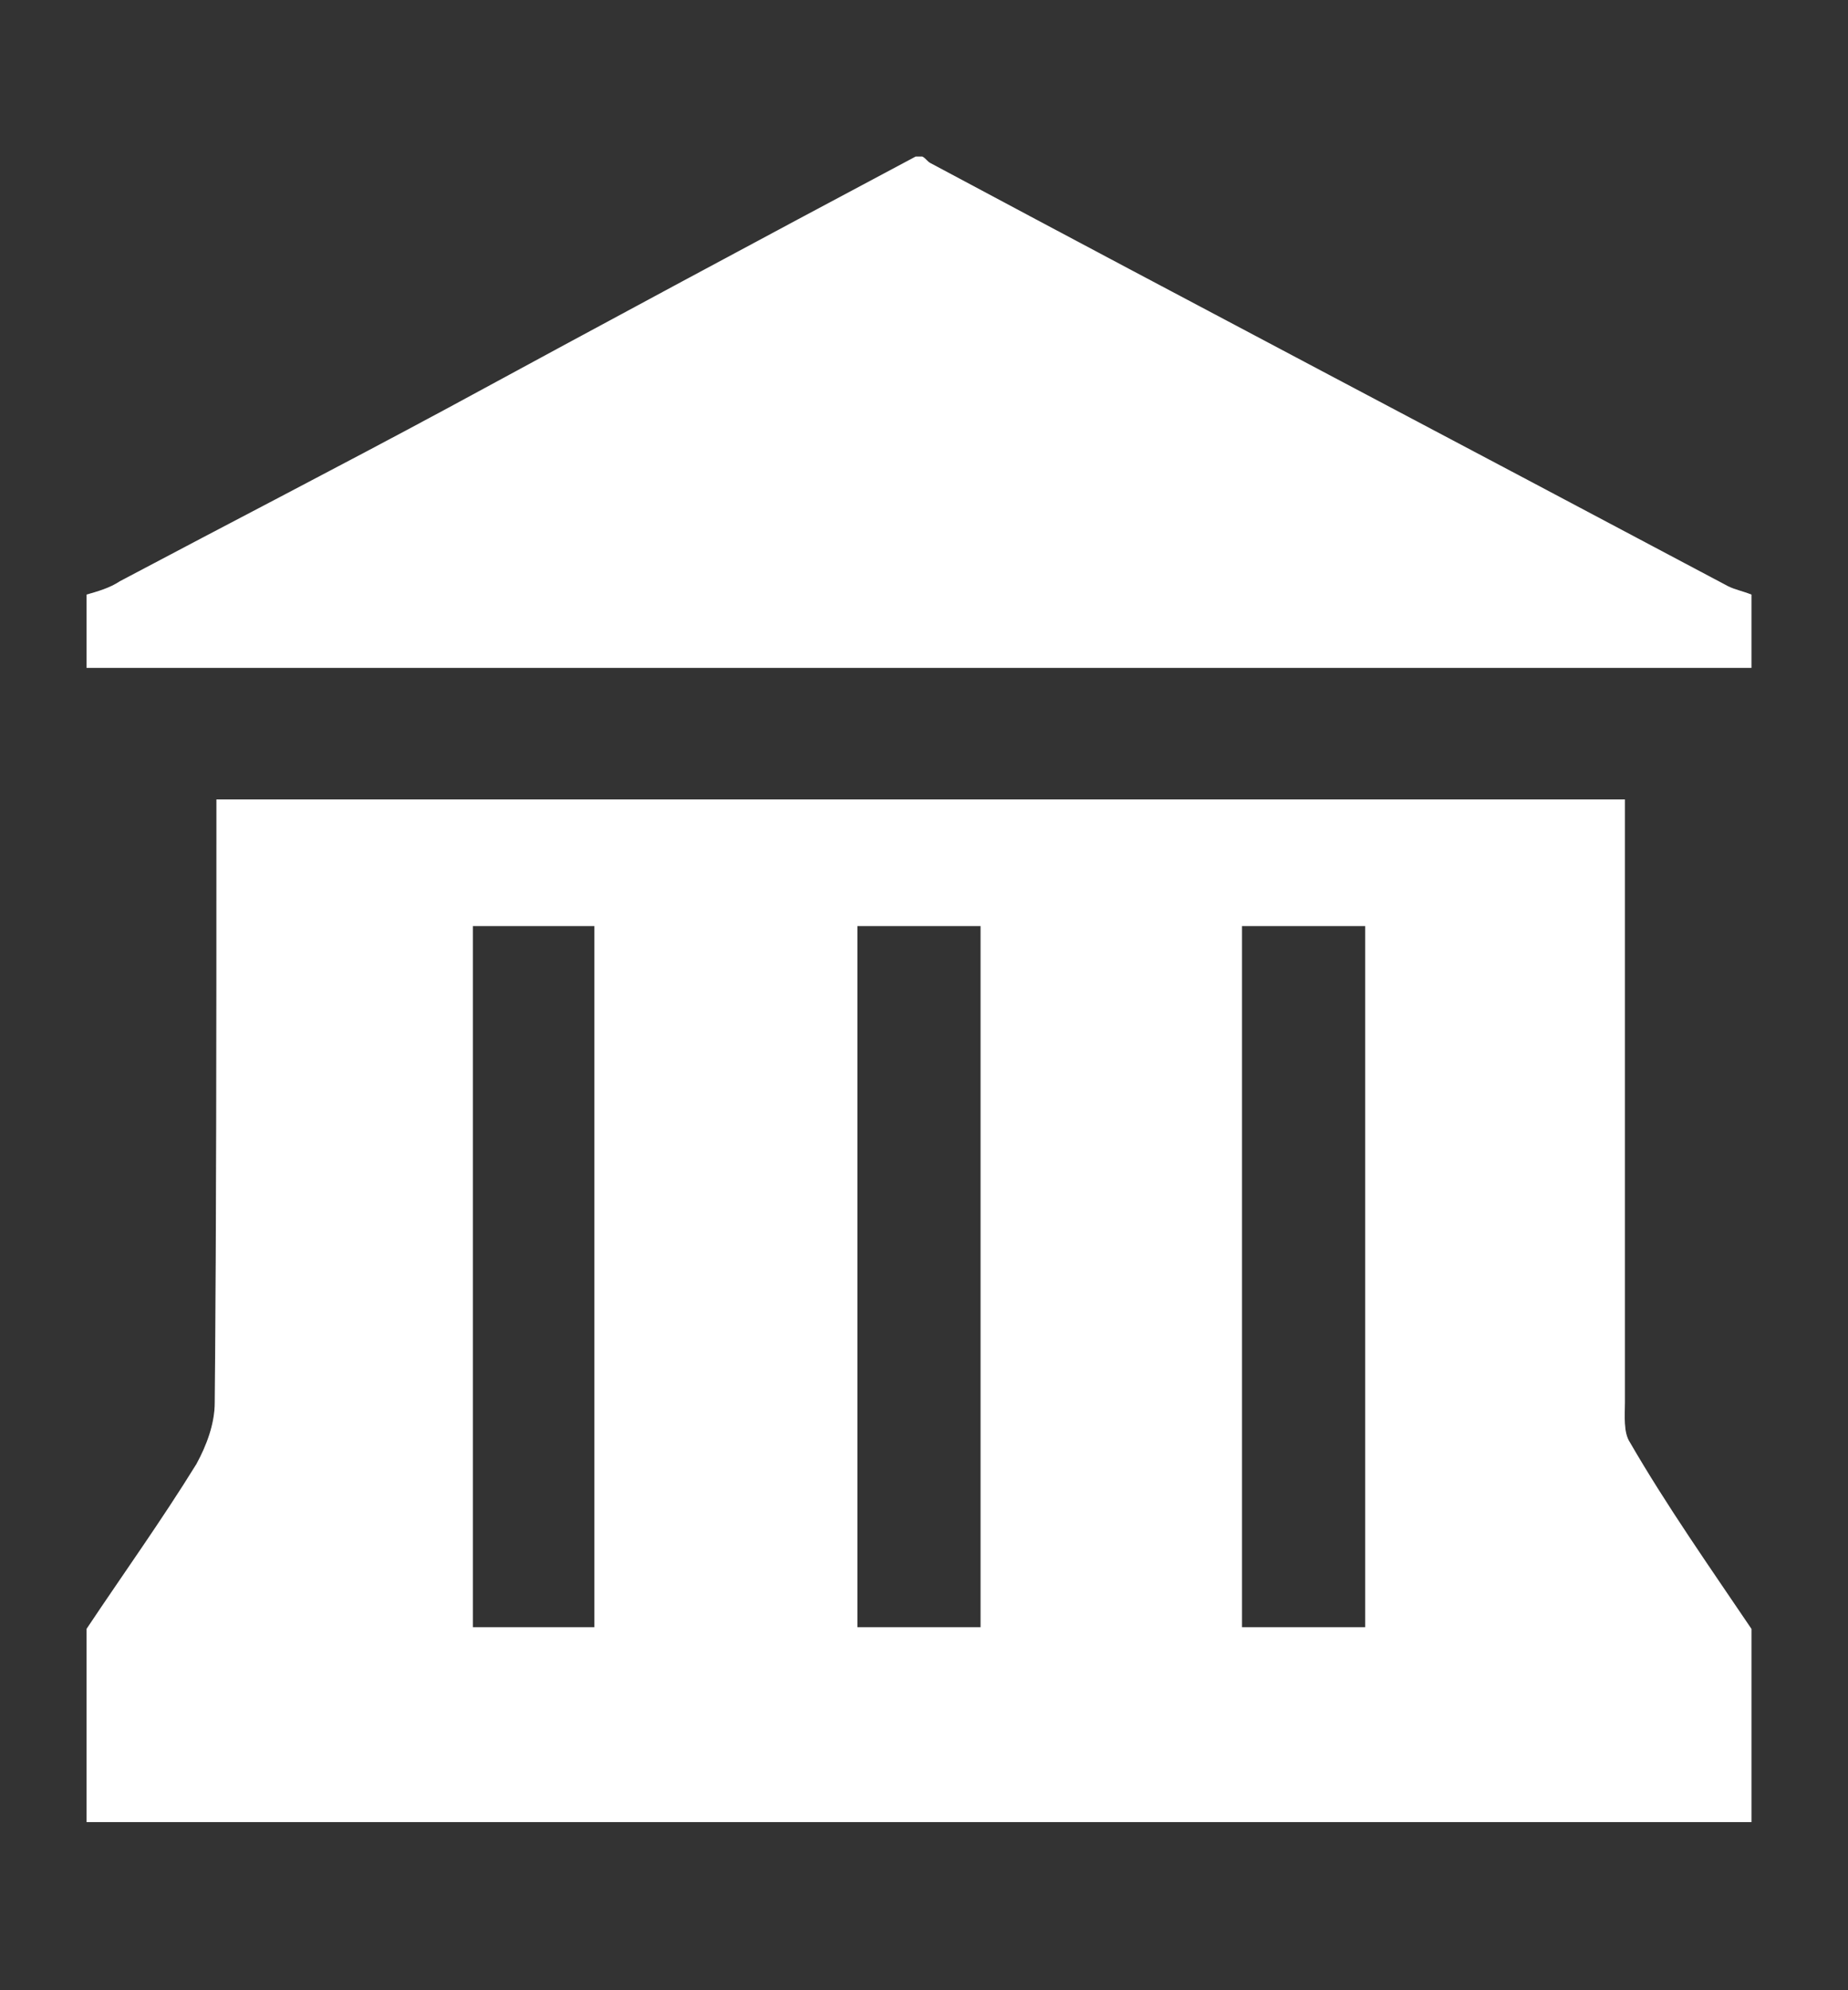
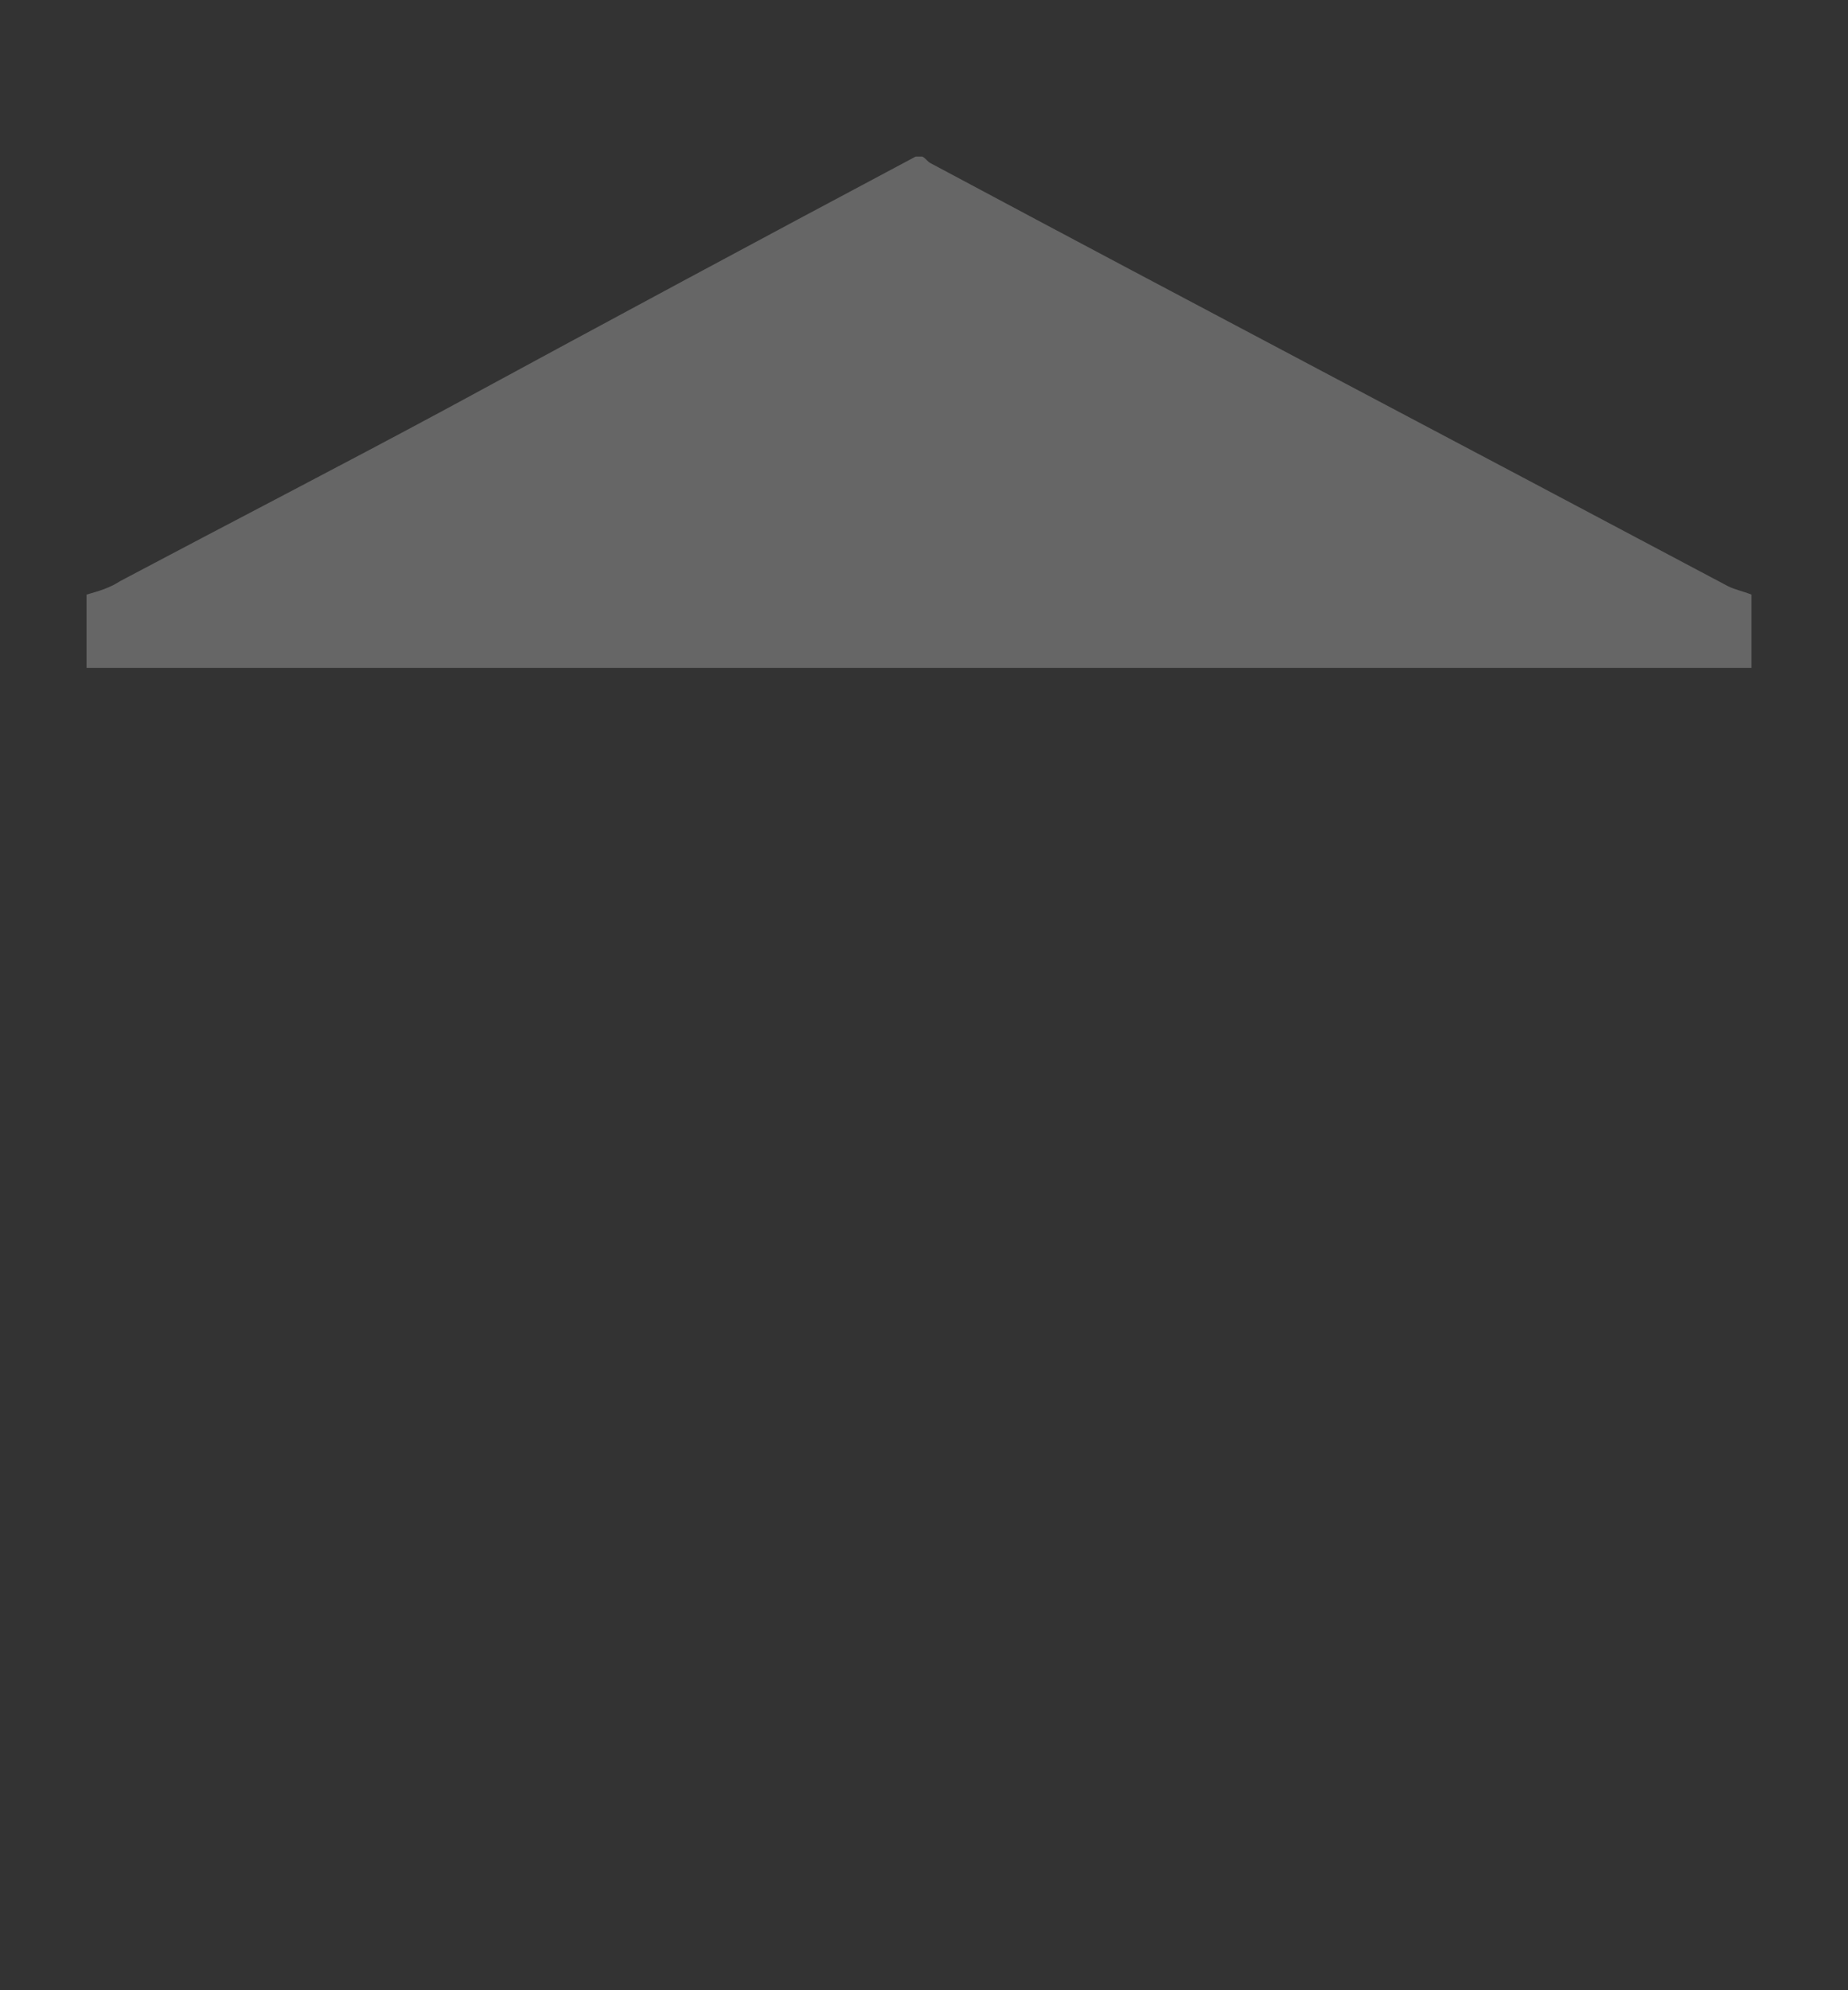
<svg xmlns="http://www.w3.org/2000/svg" version="1.1" id="Layer_1" x="0px" y="0px" viewBox="0 0 111 119.5" style="enable-background:new 0 0 111 119.5;" xml:space="preserve">
  <rect x="0" y="0" width="111" height="119.5" fill="#333333" stroke="none" />
  <style type="text/css">
	.st0{opacity:0.25;enable-background:new    ;}
	.st1{fill:#FFFFFF;}
</style>
  <g>
    <g id="_x30_dhCjy_2_" class="st0">
      <g>
-         <path class="st1" d="M105.2,97.8c0,3.8,0,7.7,0,11.6c-33.3,0-66.7,0-100,0c0-3.8,0-7.7,0-11.6c2.2-3.3,4.5-6.5,6.6-9.9     c0.6-1.1,1.1-2.4,1.1-3.7c0.1-11.2,0.1-22.3,0.1-33.5c0-0.9,0-1.7,0-2.7c28.3,0,56.3,0,84.6,0c0,1,0,1.8,0,2.7     c0,11.2,0,22.3,0,33.5c0,0.8-0.1,1.8,0.3,2.4C100.1,90.4,102.7,94.1,105.2,97.8z M28.4,55.6c0,14.2,0,28.1,0,42.1     c2.6,0,5,0,7.3,0c0-14.1,0-28.1,0-42.1C33.3,55.6,30.9,55.6,28.4,55.6z M51.5,55.6c0,14.2,0,28.1,0,42.1c2.6,0,5,0,7.4,0     c0-14.1,0-28.1,0-42.1C56.3,55.6,54,55.6,51.5,55.6z M82,97.7c0-14.1,0-28,0-42.1c-2.5,0-4.9,0-7.4,0c0,14.1,0,28,0,42.1     C77.1,97.7,79.4,97.7,82,97.7z" />
        <path class="st1" d="M55,9.4c0.2,0,0.3,0,0.4,0c0.2,0.1,0.3,0.3,0.5,0.4c15.9,8.5,31.9,16.9,47.9,25.4c0.4,0.2,0.9,0.3,1.4,0.5     c0,1.5,0,3,0,4.4c-33.3,0-66.7,0-100,0c0-1.5,0-3,0-4.4c0.7-0.2,1.4-0.4,2-0.8c6.6-3.5,13.2-6.9,19.7-10.4     C36.3,19.4,45.6,14.4,55,9.4z" />
      </g>
    </g>
    <g id="_x30_dhCjy_3_">
      <g>
-         <path class="st1" d="M105.2,97.8c0,3.8,0,7.7,0,11.6c-33.3,0-66.7,0-100,0c0-3.8,0-7.7,0-11.6c2.2-3.3,4.5-6.5,6.6-9.9     c0.6-1.1,1.1-2.4,1.1-3.7c0.1-11.2,0.1-22.3,0.1-33.5c0-0.9,0-1.7,0-2.7c28.3,0,56.3,0,84.6,0c0,1,0,1.8,0,2.7     c0,11.2,0,22.3,0,33.5c0,0.8-0.1,1.8,0.3,2.4C100.1,90.4,102.7,94.1,105.2,97.8z M28.4,55.6c0,14.2,0,28.1,0,42.1     c2.6,0,5,0,7.3,0c0-14.1,0-28.1,0-42.1C33.3,55.6,30.9,55.6,28.4,55.6z M51.5,55.6c0,14.2,0,28.1,0,42.1c2.6,0,5,0,7.4,0     c0-14.1,0-28.1,0-42.1C56.3,55.6,54,55.6,51.5,55.6z M82,97.7c0-14.1,0-28,0-42.1c-2.5,0-4.9,0-7.4,0c0,14.1,0,28,0,42.1     C77.1,97.7,79.4,97.7,82,97.7z" />
-         <path class="st1" d="M55,9.4c0.2,0,0.3,0,0.4,0c0.2,0.1,0.3,0.3,0.5,0.4c15.9,8.5,31.9,16.9,47.9,25.4c0.4,0.2,0.9,0.3,1.4,0.5     c0,1.5,0,3,0,4.4c-33.3,0-66.7,0-100,0c0-1.5,0-3,0-4.4c0.7-0.2,1.4-0.4,2-0.8c6.6-3.5,13.2-6.9,19.7-10.4     C36.3,19.4,45.6,14.4,55,9.4z" />
-       </g>
+         </g>
    </g>
  </g>
</svg>